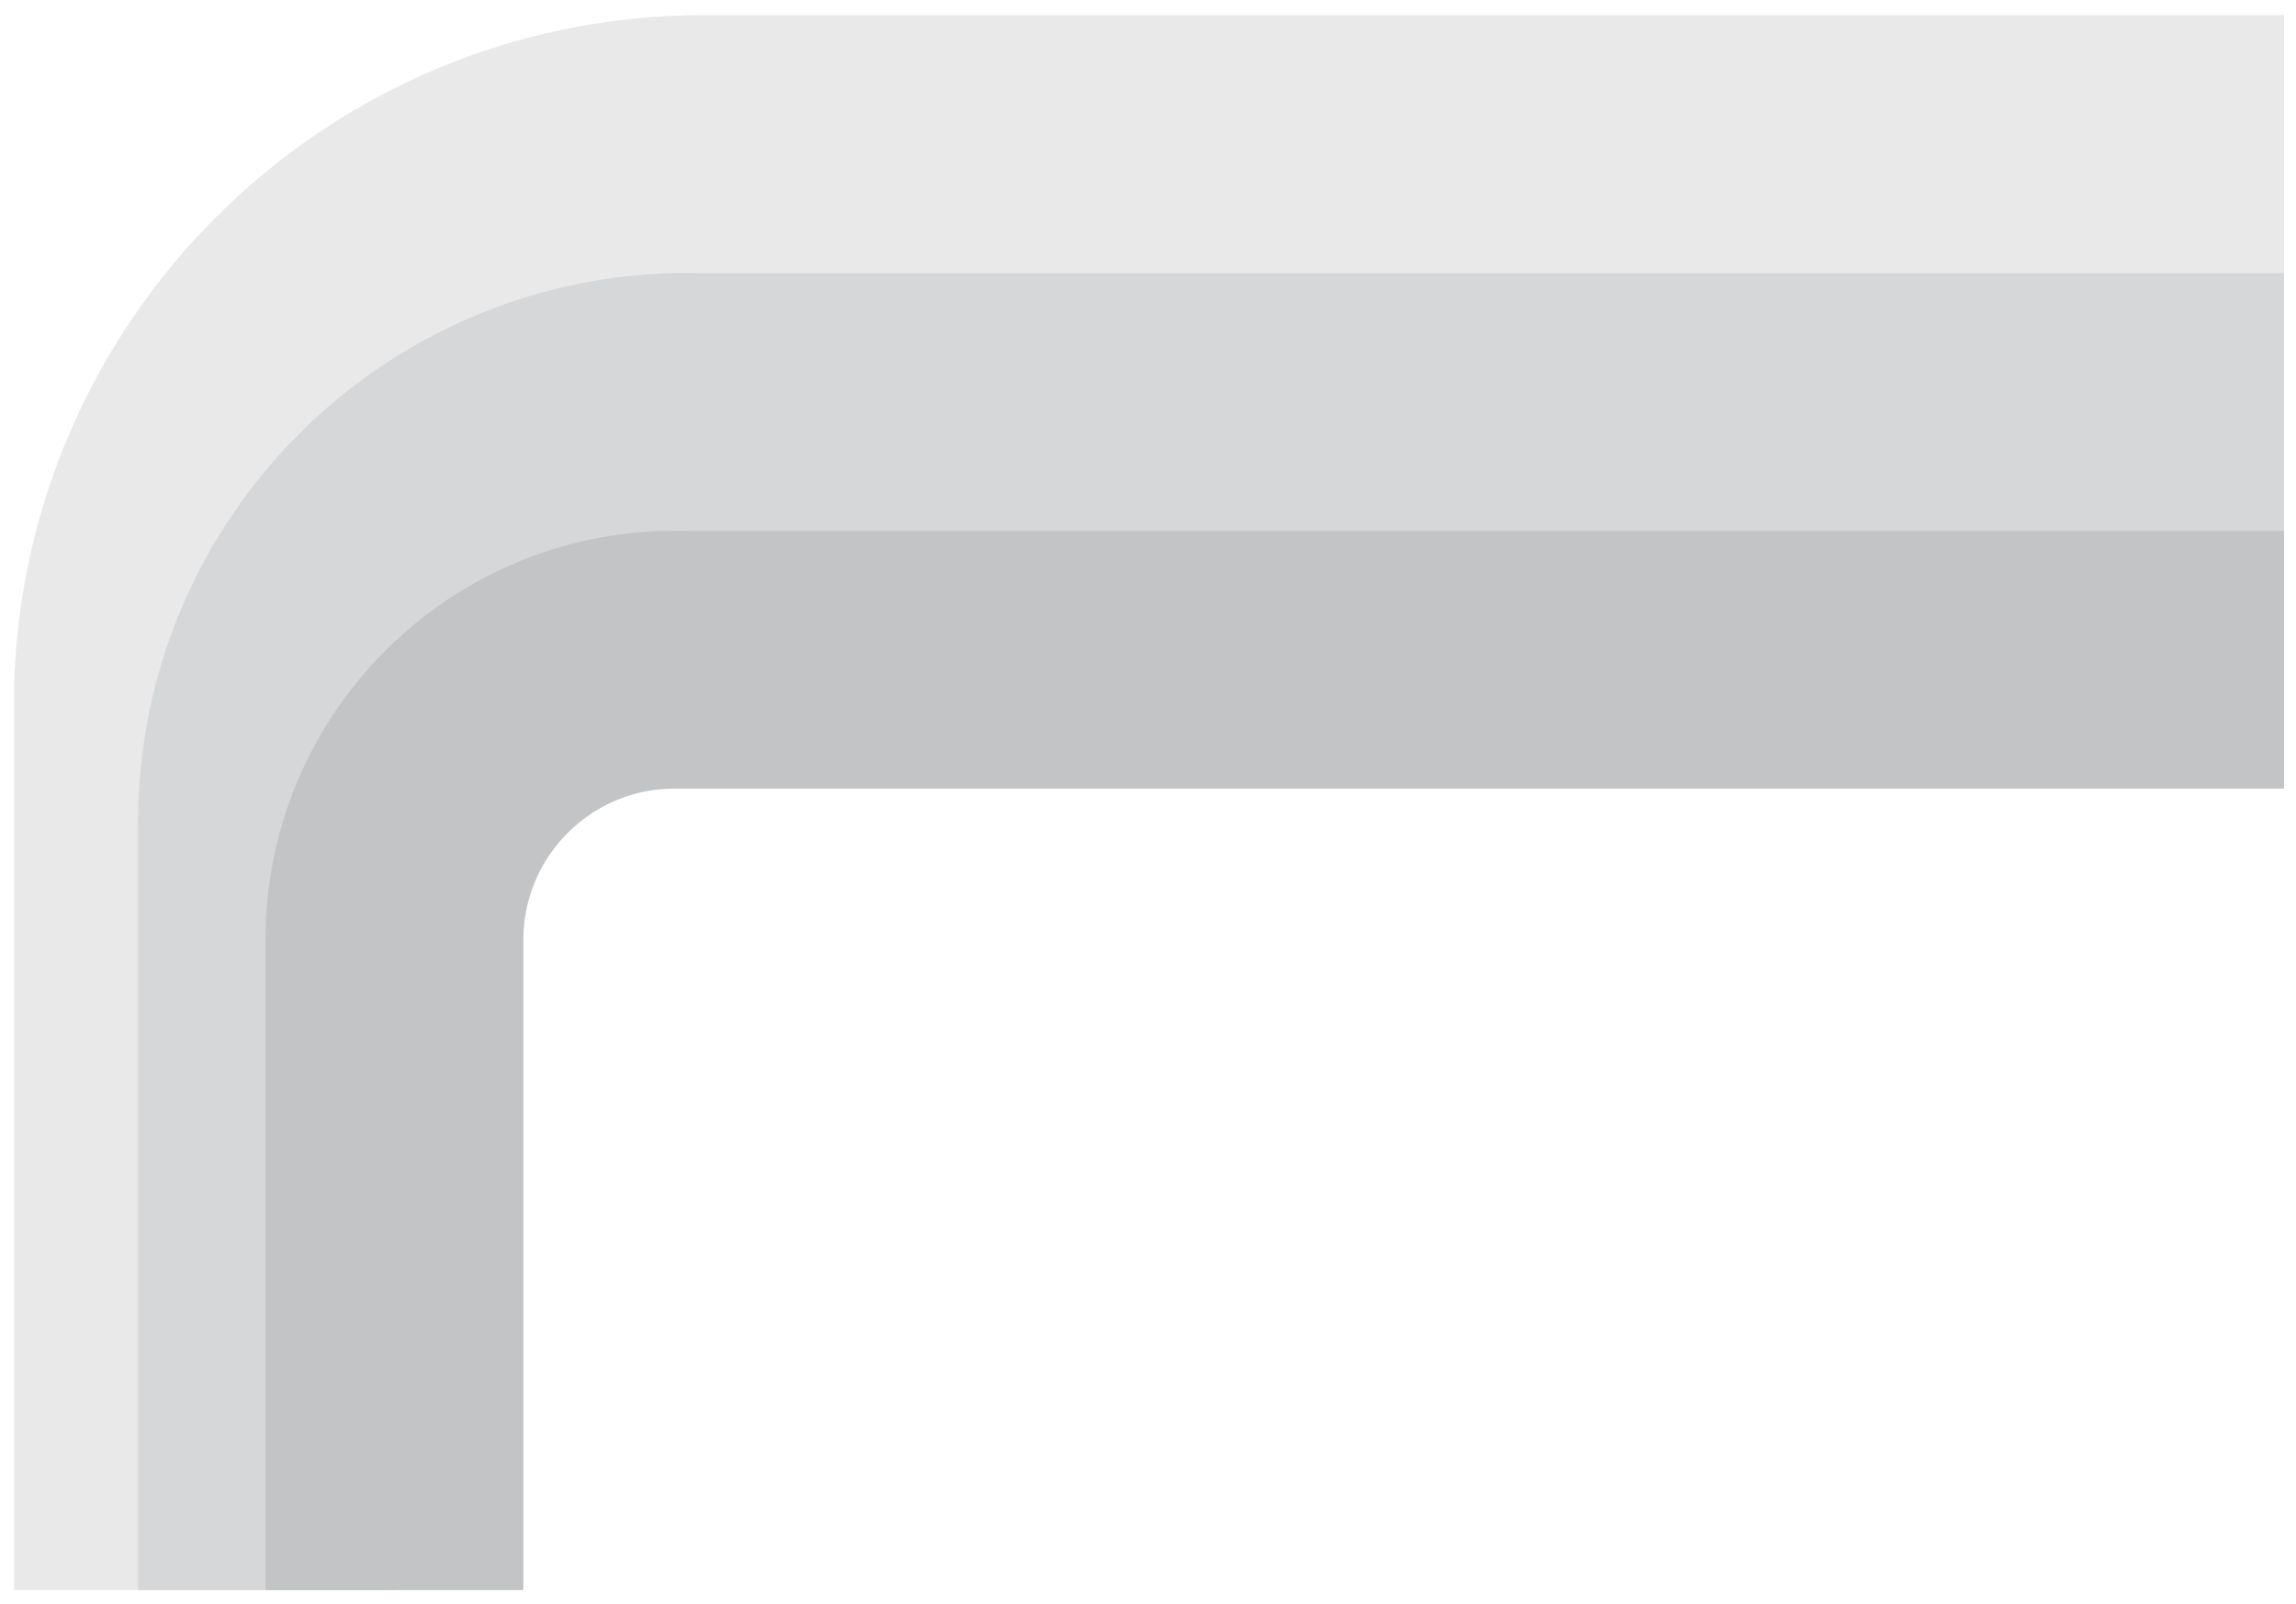
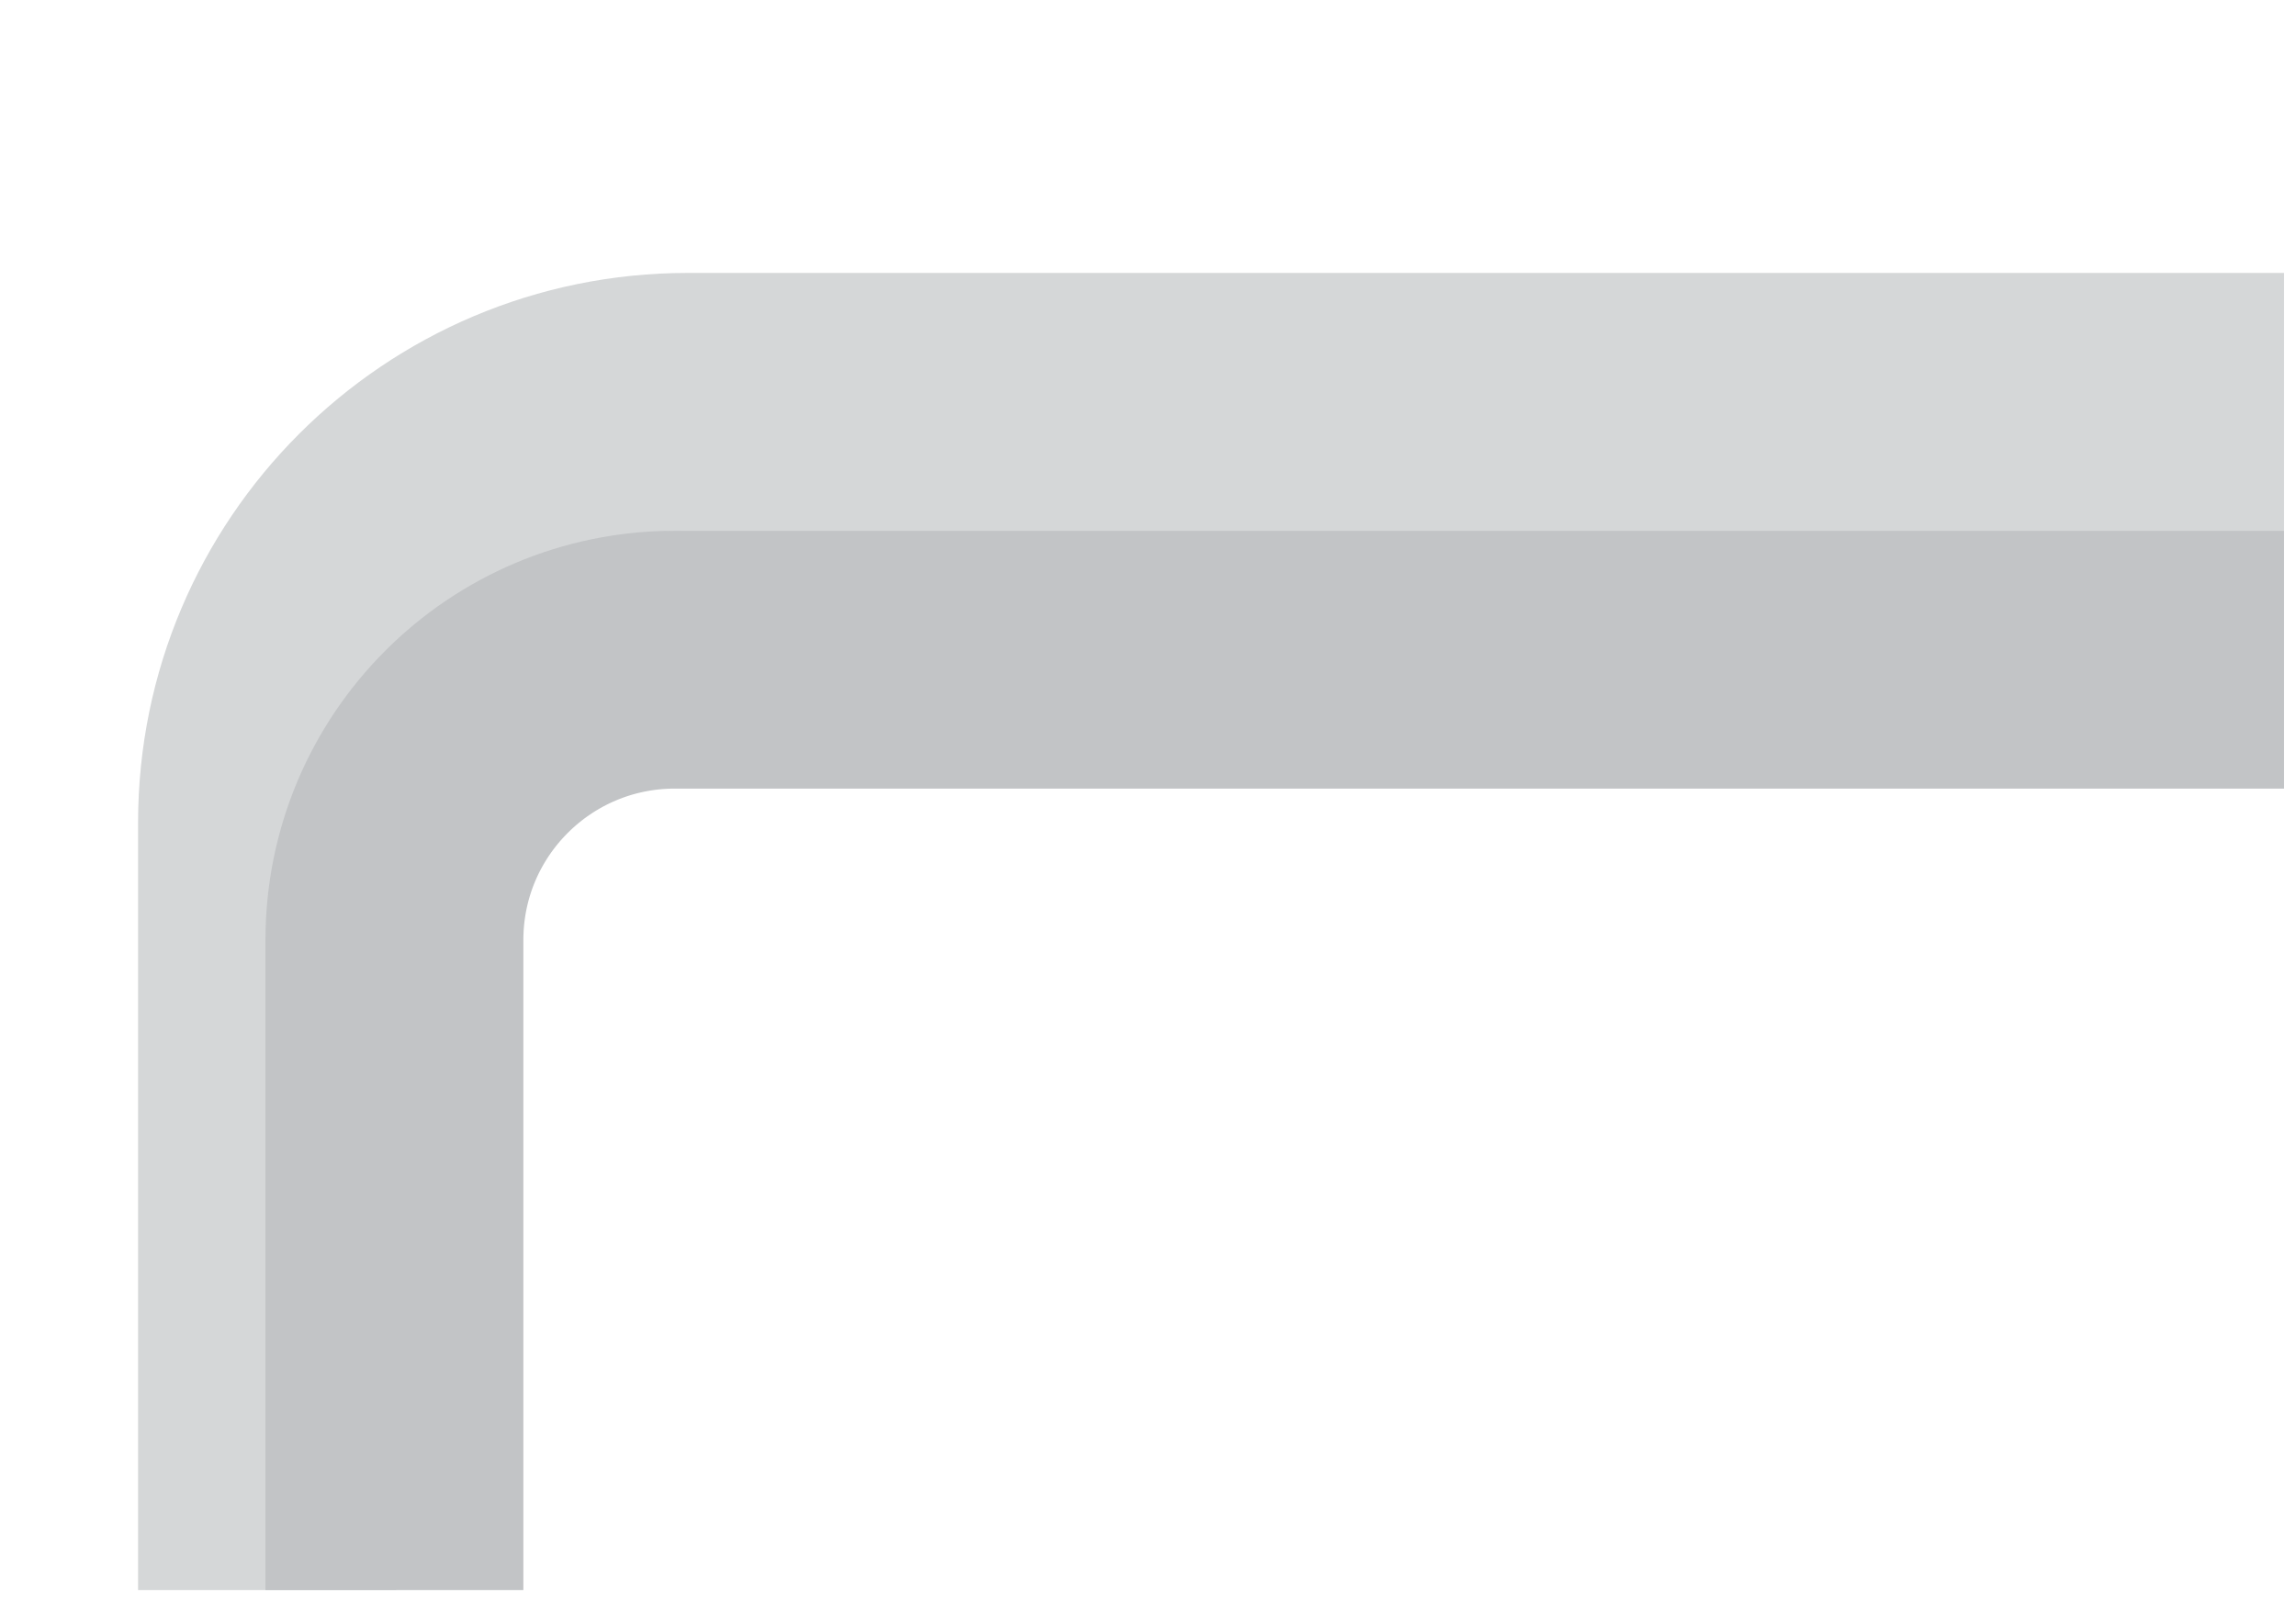
<svg xmlns="http://www.w3.org/2000/svg" id="Layer_167db1e31db1b6" version="1.1" viewBox="0 0 730 510" aria-hidden="true" width="730px" height="510px">
  <defs>
    <linearGradient class="cerosgradient" data-cerosgradient="true" id="CerosGradient_id938a1f19b" gradientUnits="userSpaceOnUse" x1="50%" y1="100%" x2="50%" y2="0%">
      <stop offset="0%" stop-color="#d1d1d1" />
      <stop offset="100%" stop-color="#d1d1d1" />
    </linearGradient>
    <linearGradient />
    <style>
      .st0-67db1e31db1b6, .st1-67db1e31db1b6, .st2-67db1e31db1b6, .st3-67db1e31db1b6{
        fill: none;
      }

      .st1-67db1e31db1b6{
        stroke: #c2c4c6;
      }

      .st1-67db1e31db1b6, .st2-67db1e31db1b6, .st3-67db1e31db1b6{
        stroke-miterlimit: 10;
        stroke-width: 82px;
      }

      .st2-67db1e31db1b6{
        stroke: #d5d7d8;
      }

      .st3-67db1e31db1b6{
        stroke: #e9e9ea;
      }

      .st4-67db1e31db1b6{
        clip-path: url(#clippath67db1e31db1b6);
      }
    </style>
    <clipPath id="clippath67db1e31db1b6">
      <rect class="st0-67db1e31db1b6" x="4.5" y="4.8" width="721.7" height="500.9" />
    </clipPath>
  </defs>
  <g class="st4-67db1e31db1b6">
-     <path class="st3-67db1e31db1b6" d="M726.2,45.8H223.8c-98.5,0-178.4,79.9-178.4,178.4v281.5" />
    <path class="st2-67db1e31db1b6" d="M726.2,127.8H218.7c-73.9,0-133.8,59.9-133.8,133.8v244.1" />
    <path class="st1-67db1e31db1b6" d="M726.2,209.8H214.6c-49.3,0-89.2,39.9-89.2,89.2v206.7" />
  </g>
</svg>